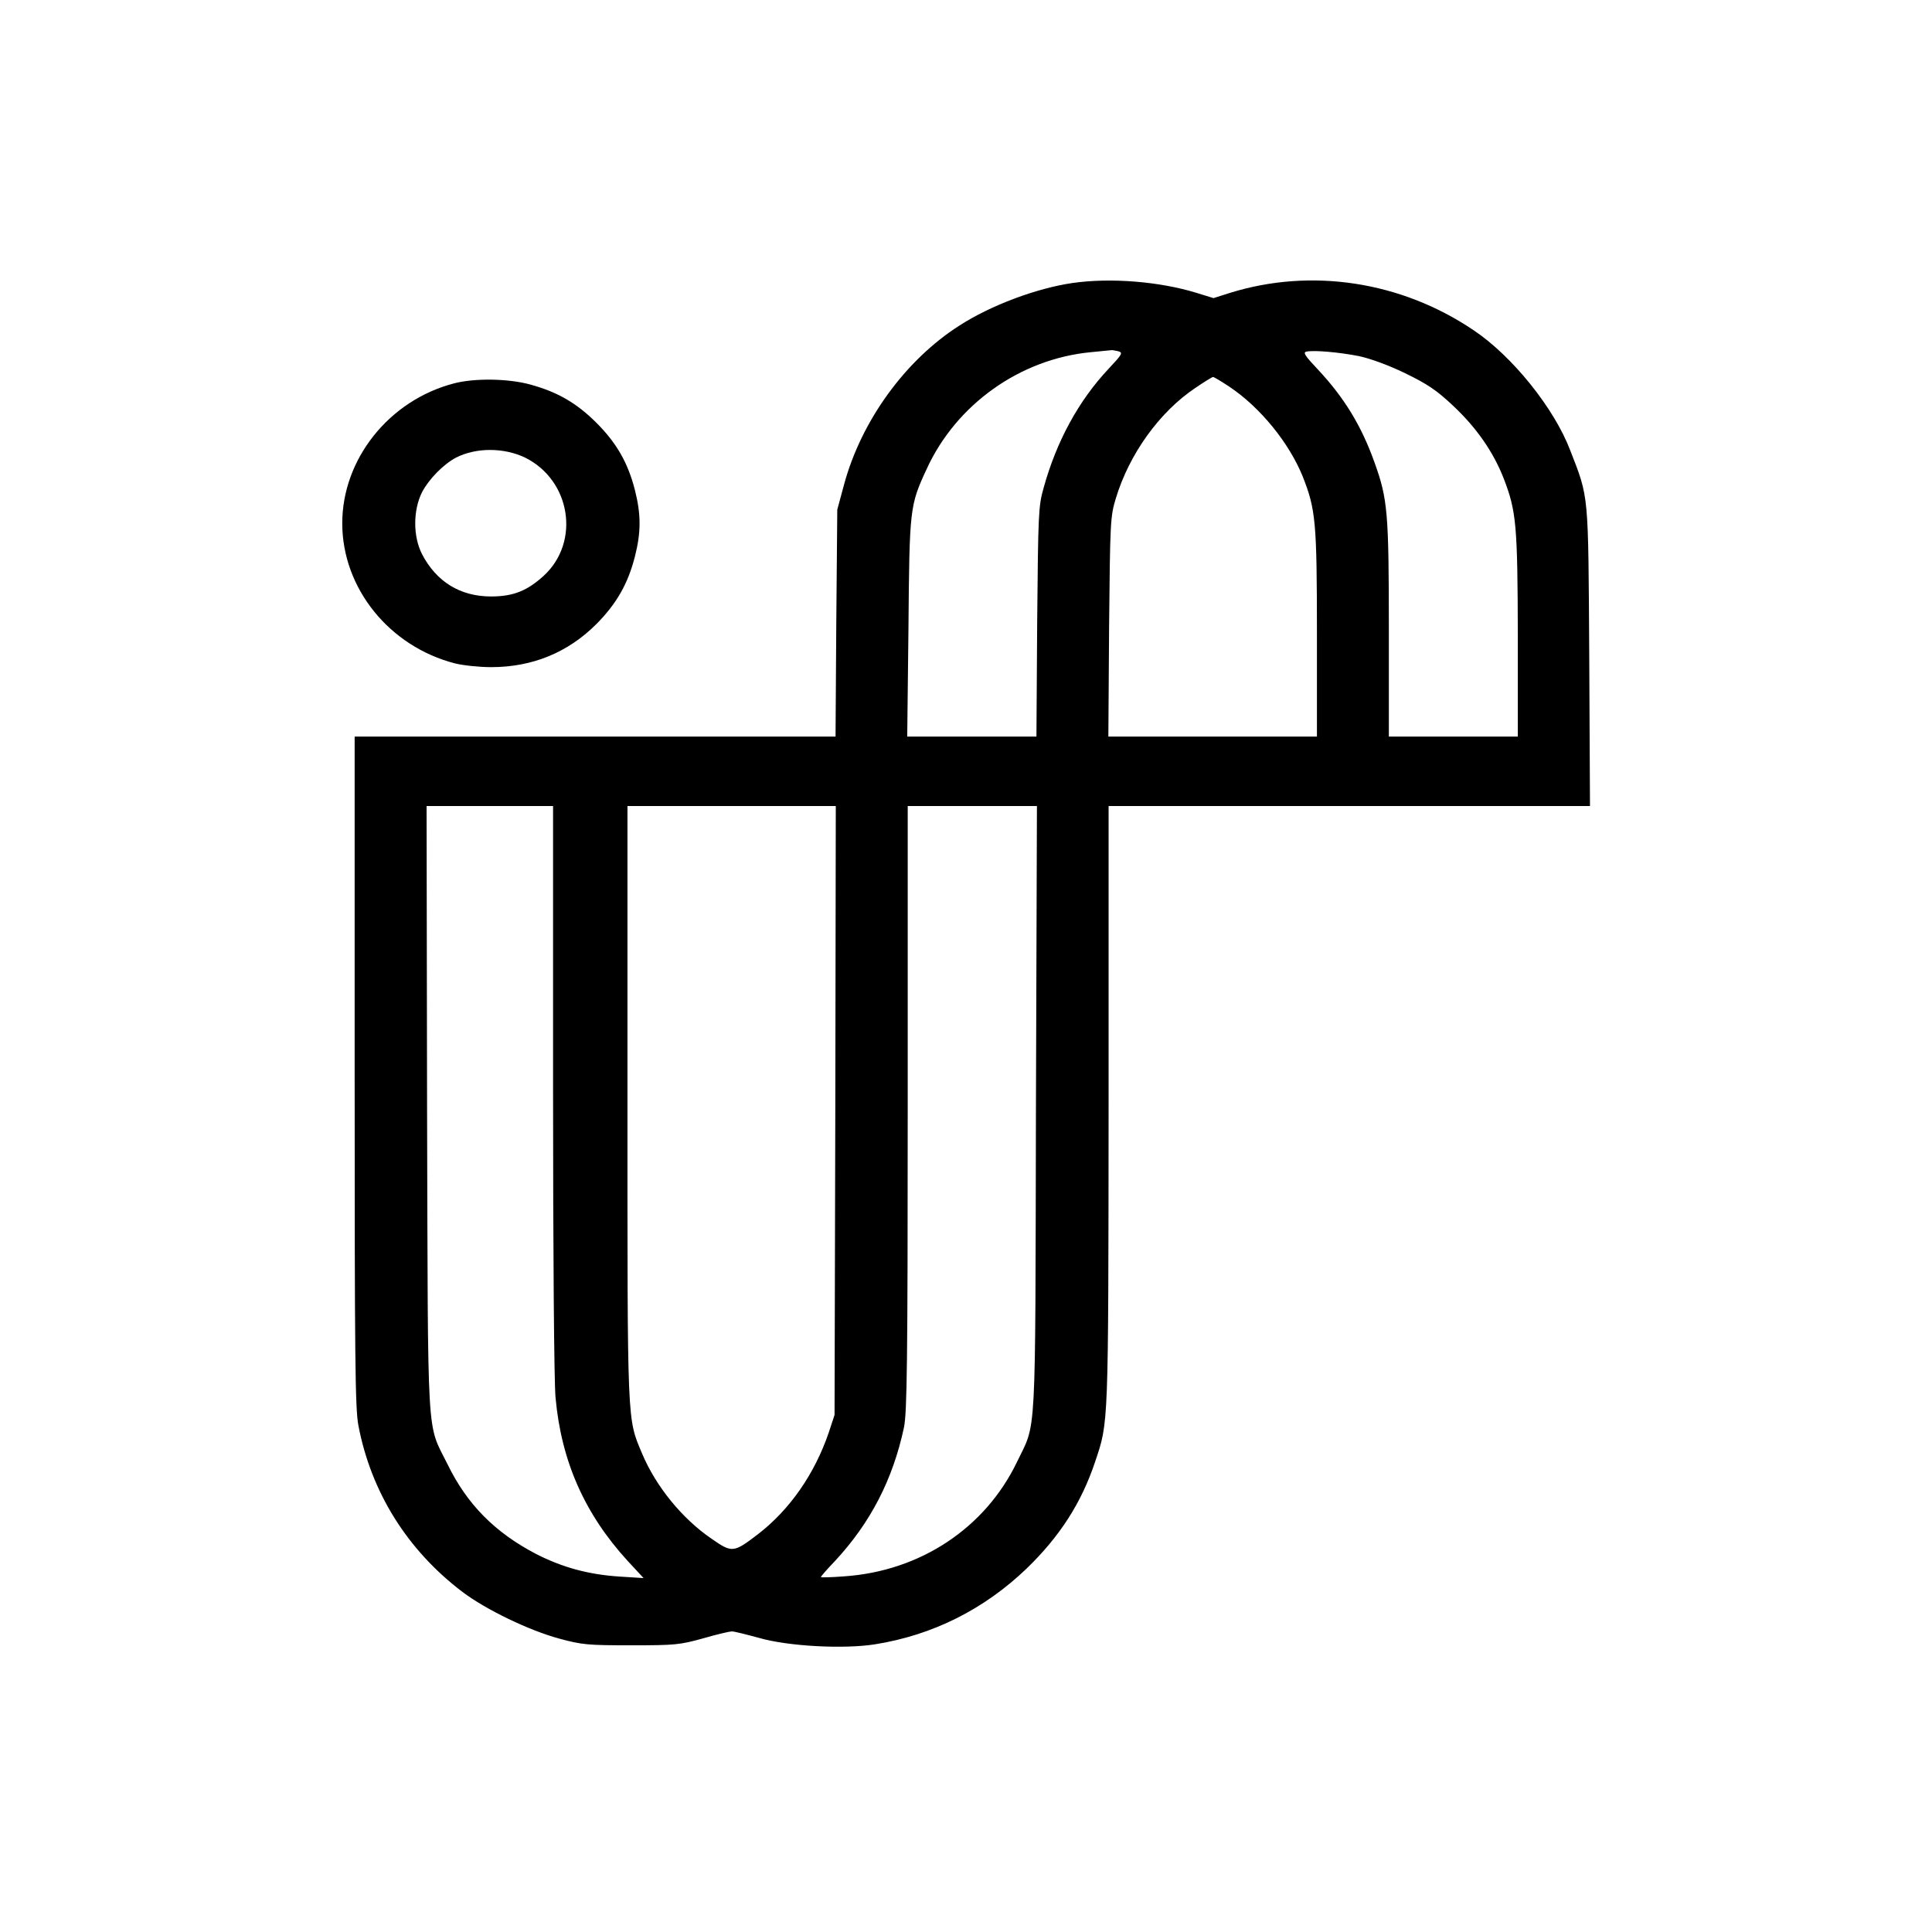
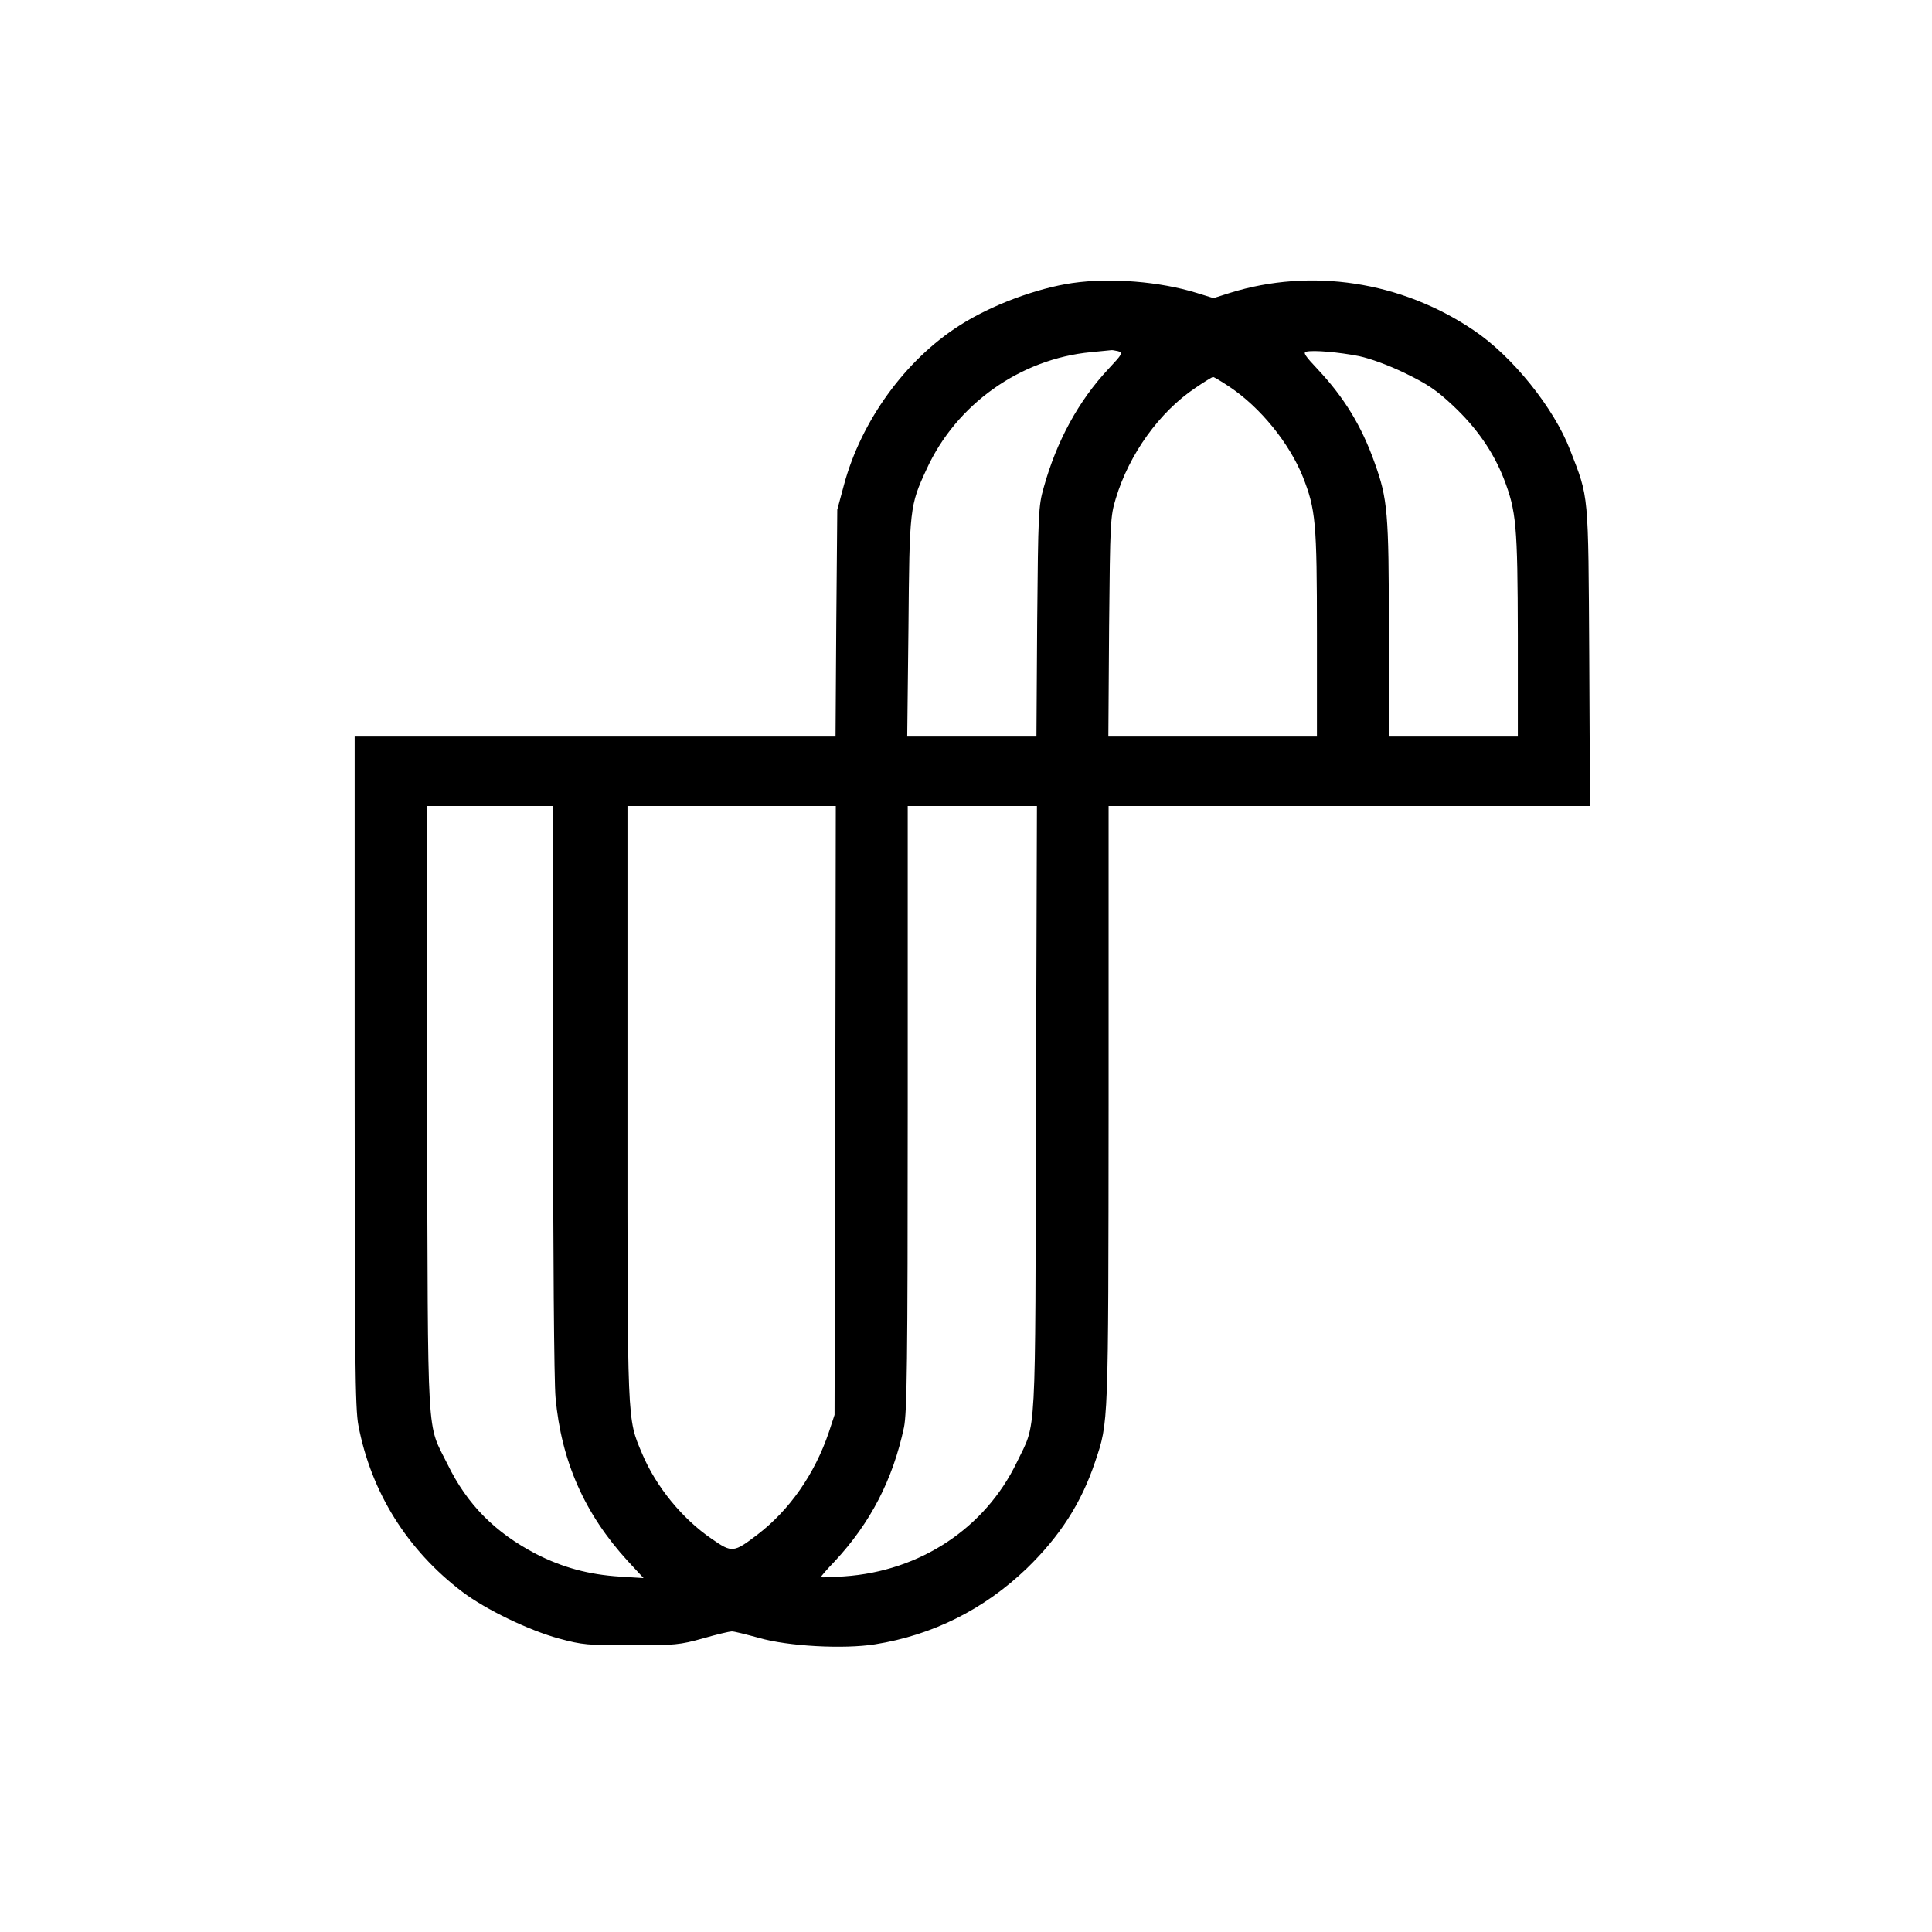
<svg xmlns="http://www.w3.org/2000/svg" version="1.0" width="779pt" height="779pt" viewBox="0 0 779 779" preserveAspectRatio="xMidYMid meet">
  <g transform="translate(0,779) scale(0.1,-0.1)" fill="#000000" stroke="none">
    <path d="M4325 6649 c-145 -21 -330 -90 -457 -172 -218 -139 -396 -385 -465 -642 l-27 -100 -4 -457 -3 -458 -970 0 -969 0 0 -1349 c0 -1162 2 -1360 15 -1428 51 -269 197 -503 420 -672 94 -71 268 -155 390 -188 92 -25 115 -27 290 -27 178 0 196 2 290 28 55 16 107 28 115 28 8 1 58 -12 110 -26 117 -34 342 -46 468 -26 233 37 440 141 612 306 133 129 220 263 276 431 54 161 53 134 54 1436 l0 1207 971 0 970 0 -3 603 c-4 669 -1 636 -77 832 -65 170 -234 380 -390 484 -292 197 -654 252 -982 150 l-66 -21 -68 21 c-149 46 -347 62 -500 40z m183 -275 c21 -6 18 -11 -39 -72 -120 -128 -209 -291 -261 -479 -21 -74 -22 -102 -26 -540 l-3 -463 -261 0 -260 0 5 438 c4 483 5 493 73 640 119 261 377 445 663 472 42 4 78 8 81 8 3 1 15 -1 28 -4z m972 -20 c46 -10 118 -36 186 -69 90 -44 126 -68 192 -130 96 -90 163 -187 205 -294 51 -132 56 -187 57 -633 l0 -408 -260 0 -260 0 0 434 c0 470 -5 524 -57 669 -53 150 -124 265 -229 377 -52 55 -61 69 -47 72 29 7 132 -2 213 -18z m-522 -124 c124 -83 240 -226 295 -362 52 -132 57 -182 57 -633 l0 -415 -421 0 -420 0 3 443 c4 423 5 445 27 517 54 179 176 349 321 446 35 24 68 44 71 44 4 0 34 -18 67 -40z m-2728 -2827 c0 -656 4 -1185 10 -1248 23 -256 117 -469 291 -659 l64 -69 -95 6 c-127 8 -232 37 -338 91 -165 86 -278 199 -357 361 -86 174 -79 57 -83 1433 l-2 1222 255 0 255 0 0 -1137z m1138 -90 l-3 -1228 -23 -70 c-57 -168 -158 -313 -287 -412 -97 -74 -103 -75 -185 -18 -119 81 -225 211 -281 344 -61 145 -59 106 -59 1416 l0 1195 420 0 420 0 -2 -1227z m809 5 c-3 -1370 3 -1257 -77 -1424 -128 -265 -389 -439 -696 -460 -52 -4 -94 -5 -94 -3 0 3 25 32 56 64 144 155 234 329 279 540 12 60 15 251 15 1288 l0 1217 260 0 261 0 -4 -1222z" />
-     <path d="M1830 6244 c-261 -68 -450 -305 -450 -564 0 -262 190 -497 455 -565 32 -8 98 -15 145 -15 167 0 310 59 425 174 81 82 127 162 155 272 25 98 25 170 0 268 -28 110 -74 190 -155 271 -79 79 -156 124 -265 154 -89 25 -227 27 -310 5z m287 -299 c184 -91 224 -339 76 -476 -67 -61 -123 -84 -213 -84 -124 0 -220 59 -278 170 -37 71 -37 178 0 251 28 53 86 112 137 139 81 41 192 41 278 0z" />
  </g>
</svg>